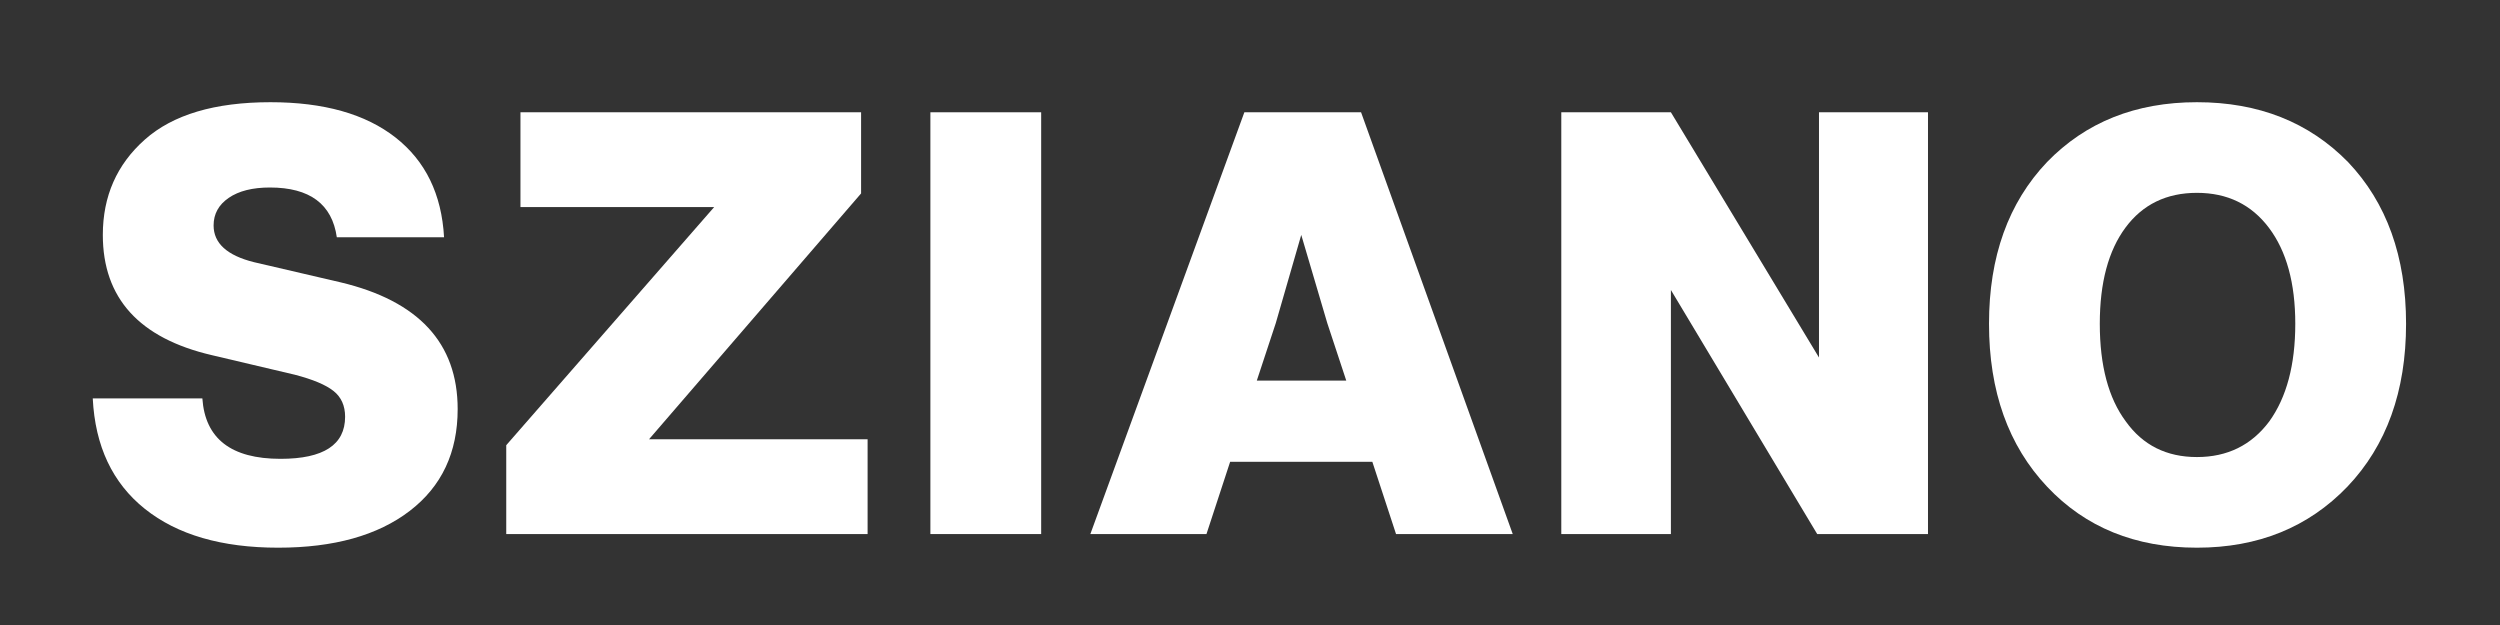
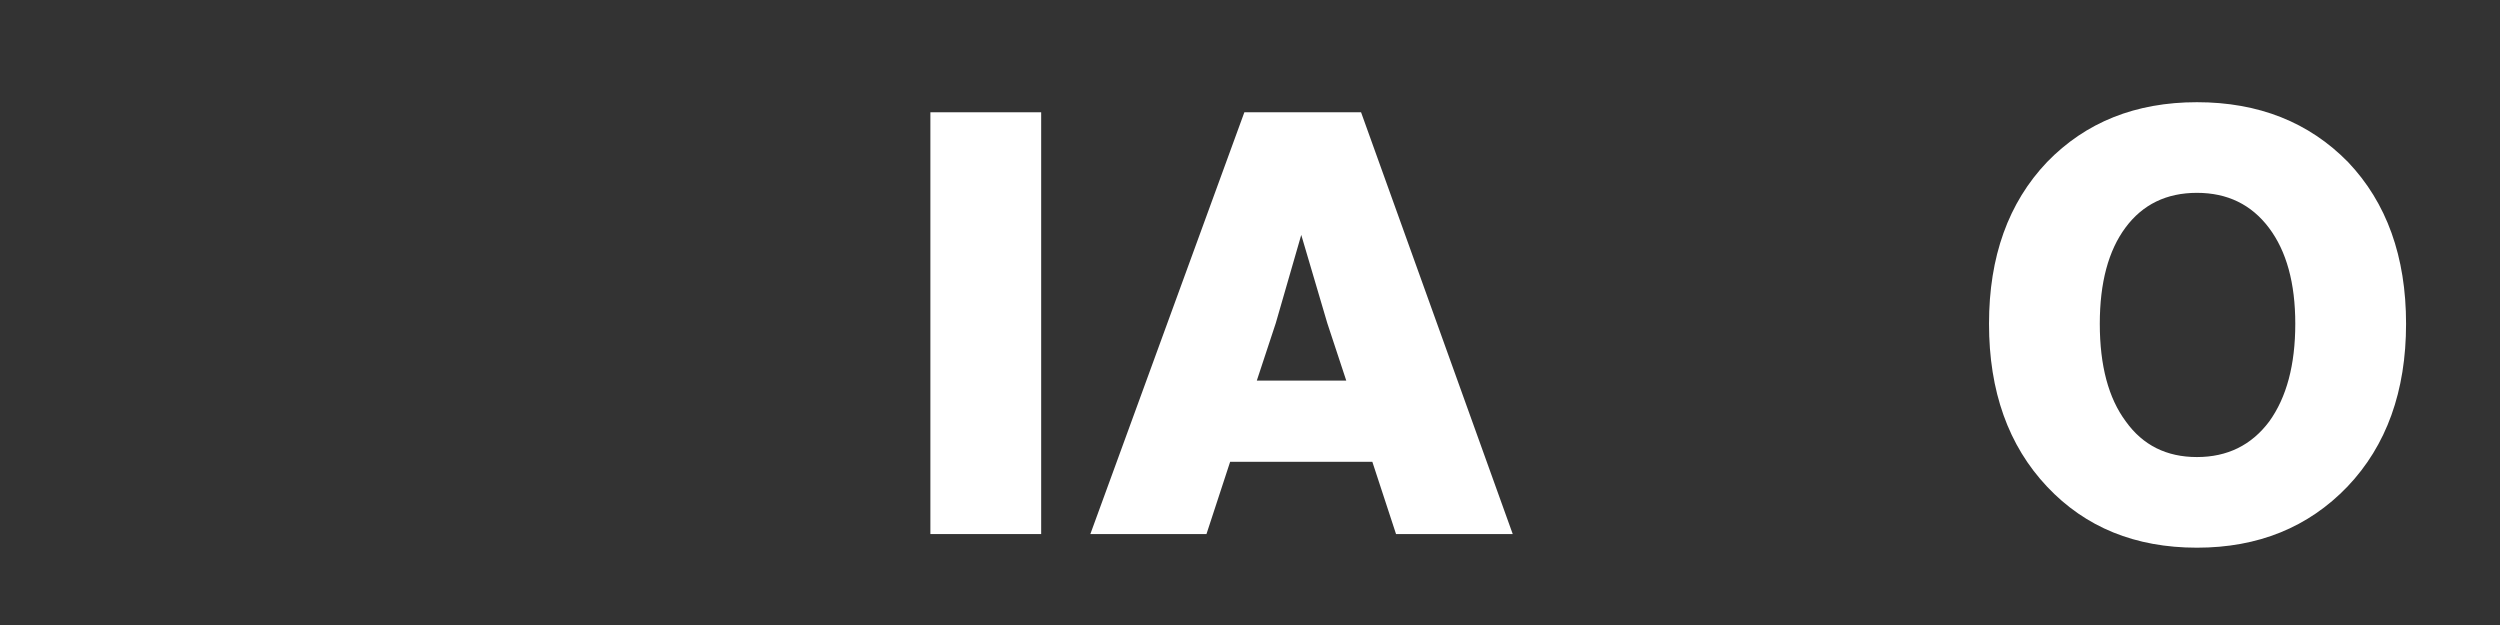
<svg xmlns="http://www.w3.org/2000/svg" version="1.0" preserveAspectRatio="xMidYMid meet" height="512" viewBox="0 0 1536 384" zoomAndPan="magnify" width="2048">
  <rect x="0" y="0" width="1536" height="384" fill="#333333" stroke="none" />
  <defs>
    <g />
  </defs>
  <g fill-opacity="1" fill="#ffffff">
    <g transform="translate(43.157, 328.125)">
      <g>
-         <path d="M 127.75 8.375 C 93.051 8.375 65.754 0.426 45.859 -15.469 C 25.961 -31.363 15.285 -53.988 13.828 -83.344 L 81.172 -83.344 C 82.867 -58.594 98.879 -46.219 129.203 -46.219 C 155.648 -46.219 168.875 -54.832 168.875 -72.062 C 168.875 -78.852 166.508 -84.129 161.781 -87.891 C 157.051 -91.66 149.102 -95 137.938 -97.906 L 86.984 -109.922 C 42.336 -120.348 20.016 -144.973 20.016 -183.797 C 20.016 -207.578 28.629 -227.109 45.859 -242.391 C 63.086 -257.68 88.805 -265.328 123.016 -265.328 C 155.773 -265.328 181.375 -258.109 199.812 -243.672 C 218.258 -229.234 228.211 -208.789 229.672 -182.344 L 163.781 -182.344 C 160.875 -202.727 147.164 -212.922 122.656 -212.922 C 111.977 -212.922 103.547 -210.797 97.359 -206.547 C 91.172 -202.305 88.078 -196.664 88.078 -189.625 C 88.078 -178.707 96.328 -171.188 112.828 -167.062 L 165.969 -154.688 C 214.008 -143.281 238.031 -117.316 238.031 -76.797 C 238.031 -50.109 228.203 -29.238 208.547 -14.188 C 188.898 0.852 161.969 8.375 127.75 8.375 Z M 127.75 8.375" />
-       </g>
+         </g>
    </g>
  </g>
  <g fill-opacity="1" fill="#ffffff">
    <g transform="translate(295.022, 328.125)">
      <g>
-         <path d="M 234.031 -209.281 L 103.734 -58.234 L 238.031 -58.234 L 238.031 0 L 16.016 0 L 16.016 -54.594 L 143.766 -200.906 L 24.75 -200.906 L 24.75 -259.141 L 234.031 -259.141 Z M 234.031 -209.281" />
-       </g>
+         </g>
    </g>
  </g>
  <g fill-opacity="1" fill="#ffffff">
    <g transform="translate(549.071, 328.125)">
      <g>
        <path d="M 90.625 0 L 22.562 0 L 22.562 -259.141 L 90.625 -259.141 Z M 90.625 0" />
      </g>
    </g>
  </g>
  <g fill-opacity="1" fill="#ffffff">
    <g transform="translate(662.629, 328.125)">
      <g>
        <path d="M 266.797 0 L 195.094 0 L 180.531 -44.406 L 93.172 -44.406 L 78.625 0 L 7.281 0 L 101.906 -259.141 L 173.609 -259.141 Z M 121.203 -129.578 L 109.547 -94.266 L 164.516 -94.266 L 152.859 -129.578 L 136.859 -183.797 Z M 121.203 -129.578" />
      </g>
    </g>
  </g>
  <g fill-opacity="1" fill="#ffffff">
    <g transform="translate(936.696, 328.125)">
      <g>
-         <path d="M 180.891 -108.469 L 180.891 -259.141 L 247.859 -259.141 L 247.859 0 L 179.797 0 L 89.906 -149.953 L 89.906 0 L 22.562 0 L 22.562 -259.141 L 89.906 -259.141 Z M 180.891 -108.469" />
-       </g>
+         </g>
    </g>
  </g>
  <g fill-opacity="1" fill="#ffffff">
    <g transform="translate(1207.487, 328.125)">
      <g>
        <path d="M 234.766 -29.125 C 210.742 -4.125 179.926 8.375 142.312 8.375 C 104.457 8.375 73.766 -4.125 50.234 -29.125 C 26.453 -54.352 14.562 -87.711 14.562 -129.203 C 14.562 -170.453 26.453 -203.578 50.234 -228.578 C 74.004 -253.078 104.695 -265.328 142.312 -265.328 C 180.164 -265.328 211.102 -253.078 235.125 -228.578 C 258.906 -203.578 270.797 -170.453 270.797 -129.203 C 270.797 -87.711 258.785 -54.352 234.766 -29.125 Z M 98.641 -69.156 C 109.066 -54.594 123.625 -47.312 142.312 -47.312 C 161 -47.312 175.801 -54.594 186.719 -69.156 C 197.395 -83.957 202.734 -103.973 202.734 -129.203 C 202.734 -154.203 197.332 -173.859 186.531 -188.172 C 175.738 -202.484 161 -209.641 142.312 -209.641 C 123.625 -209.641 109.004 -202.539 98.453 -188.344 C 87.898 -174.156 82.625 -154.441 82.625 -129.203 C 82.625 -103.484 87.961 -83.469 98.641 -69.156 Z M 98.641 -69.156" />
      </g>
    </g>
  </g>
</svg>